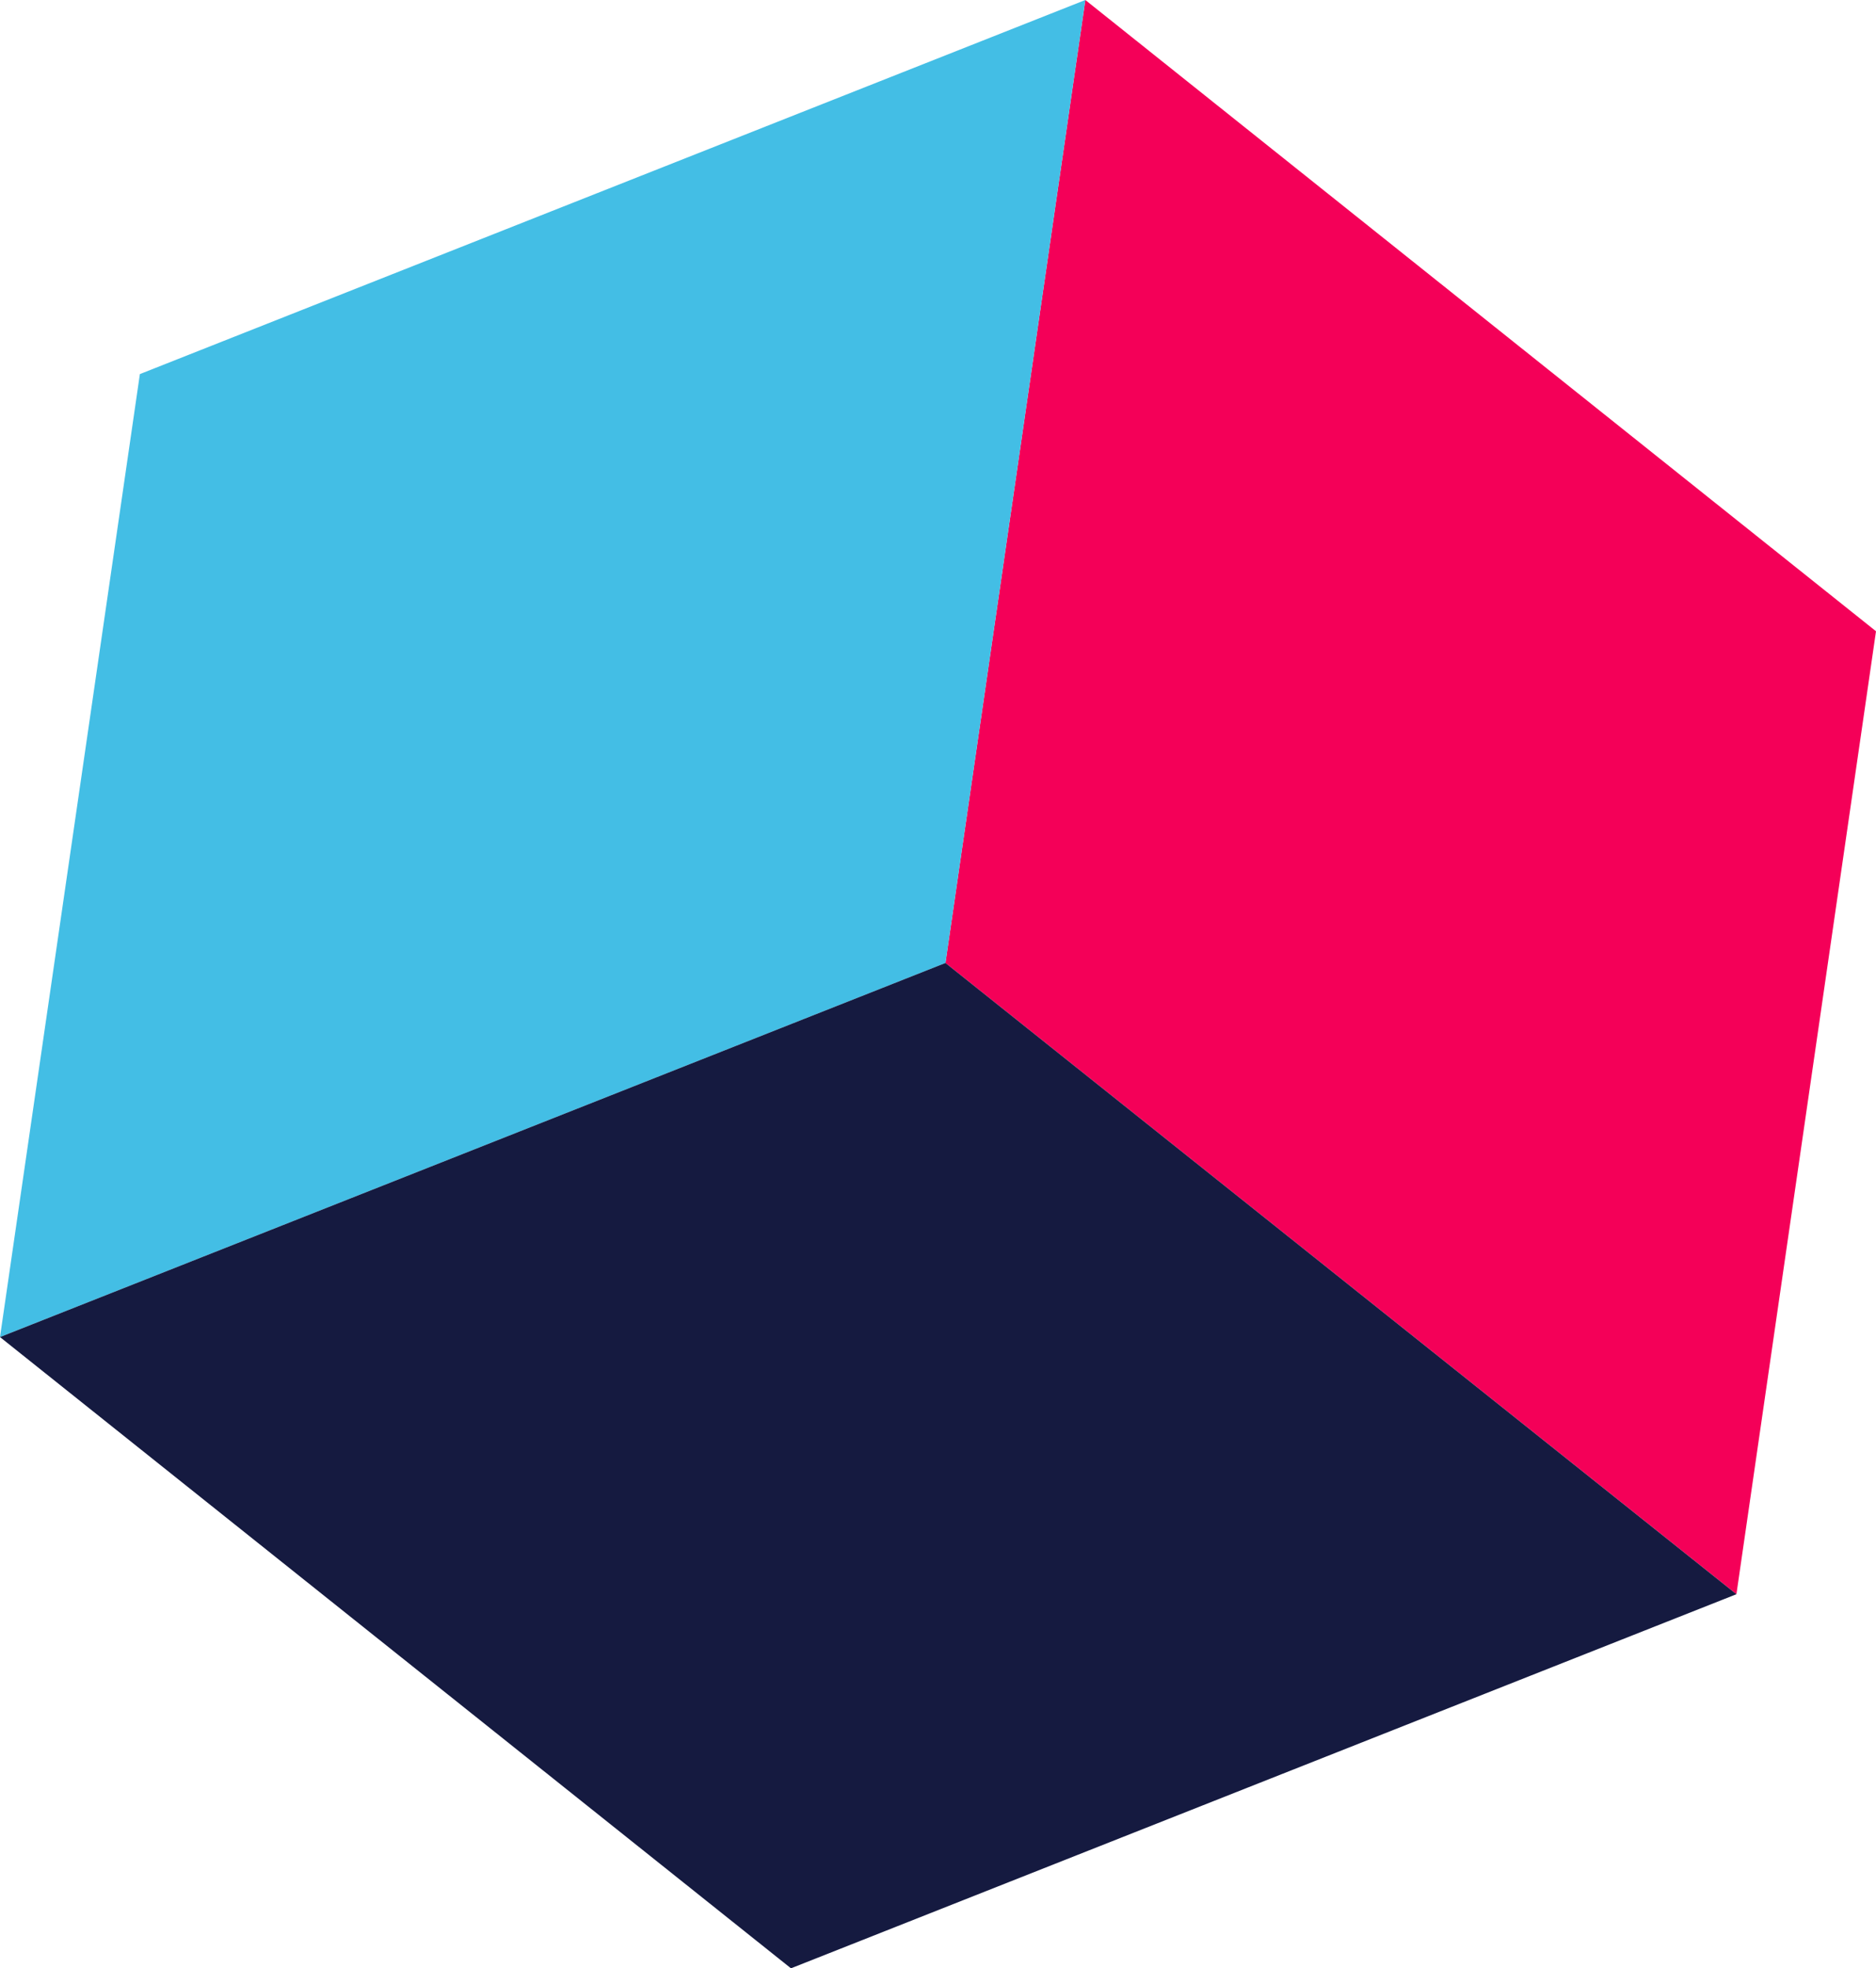
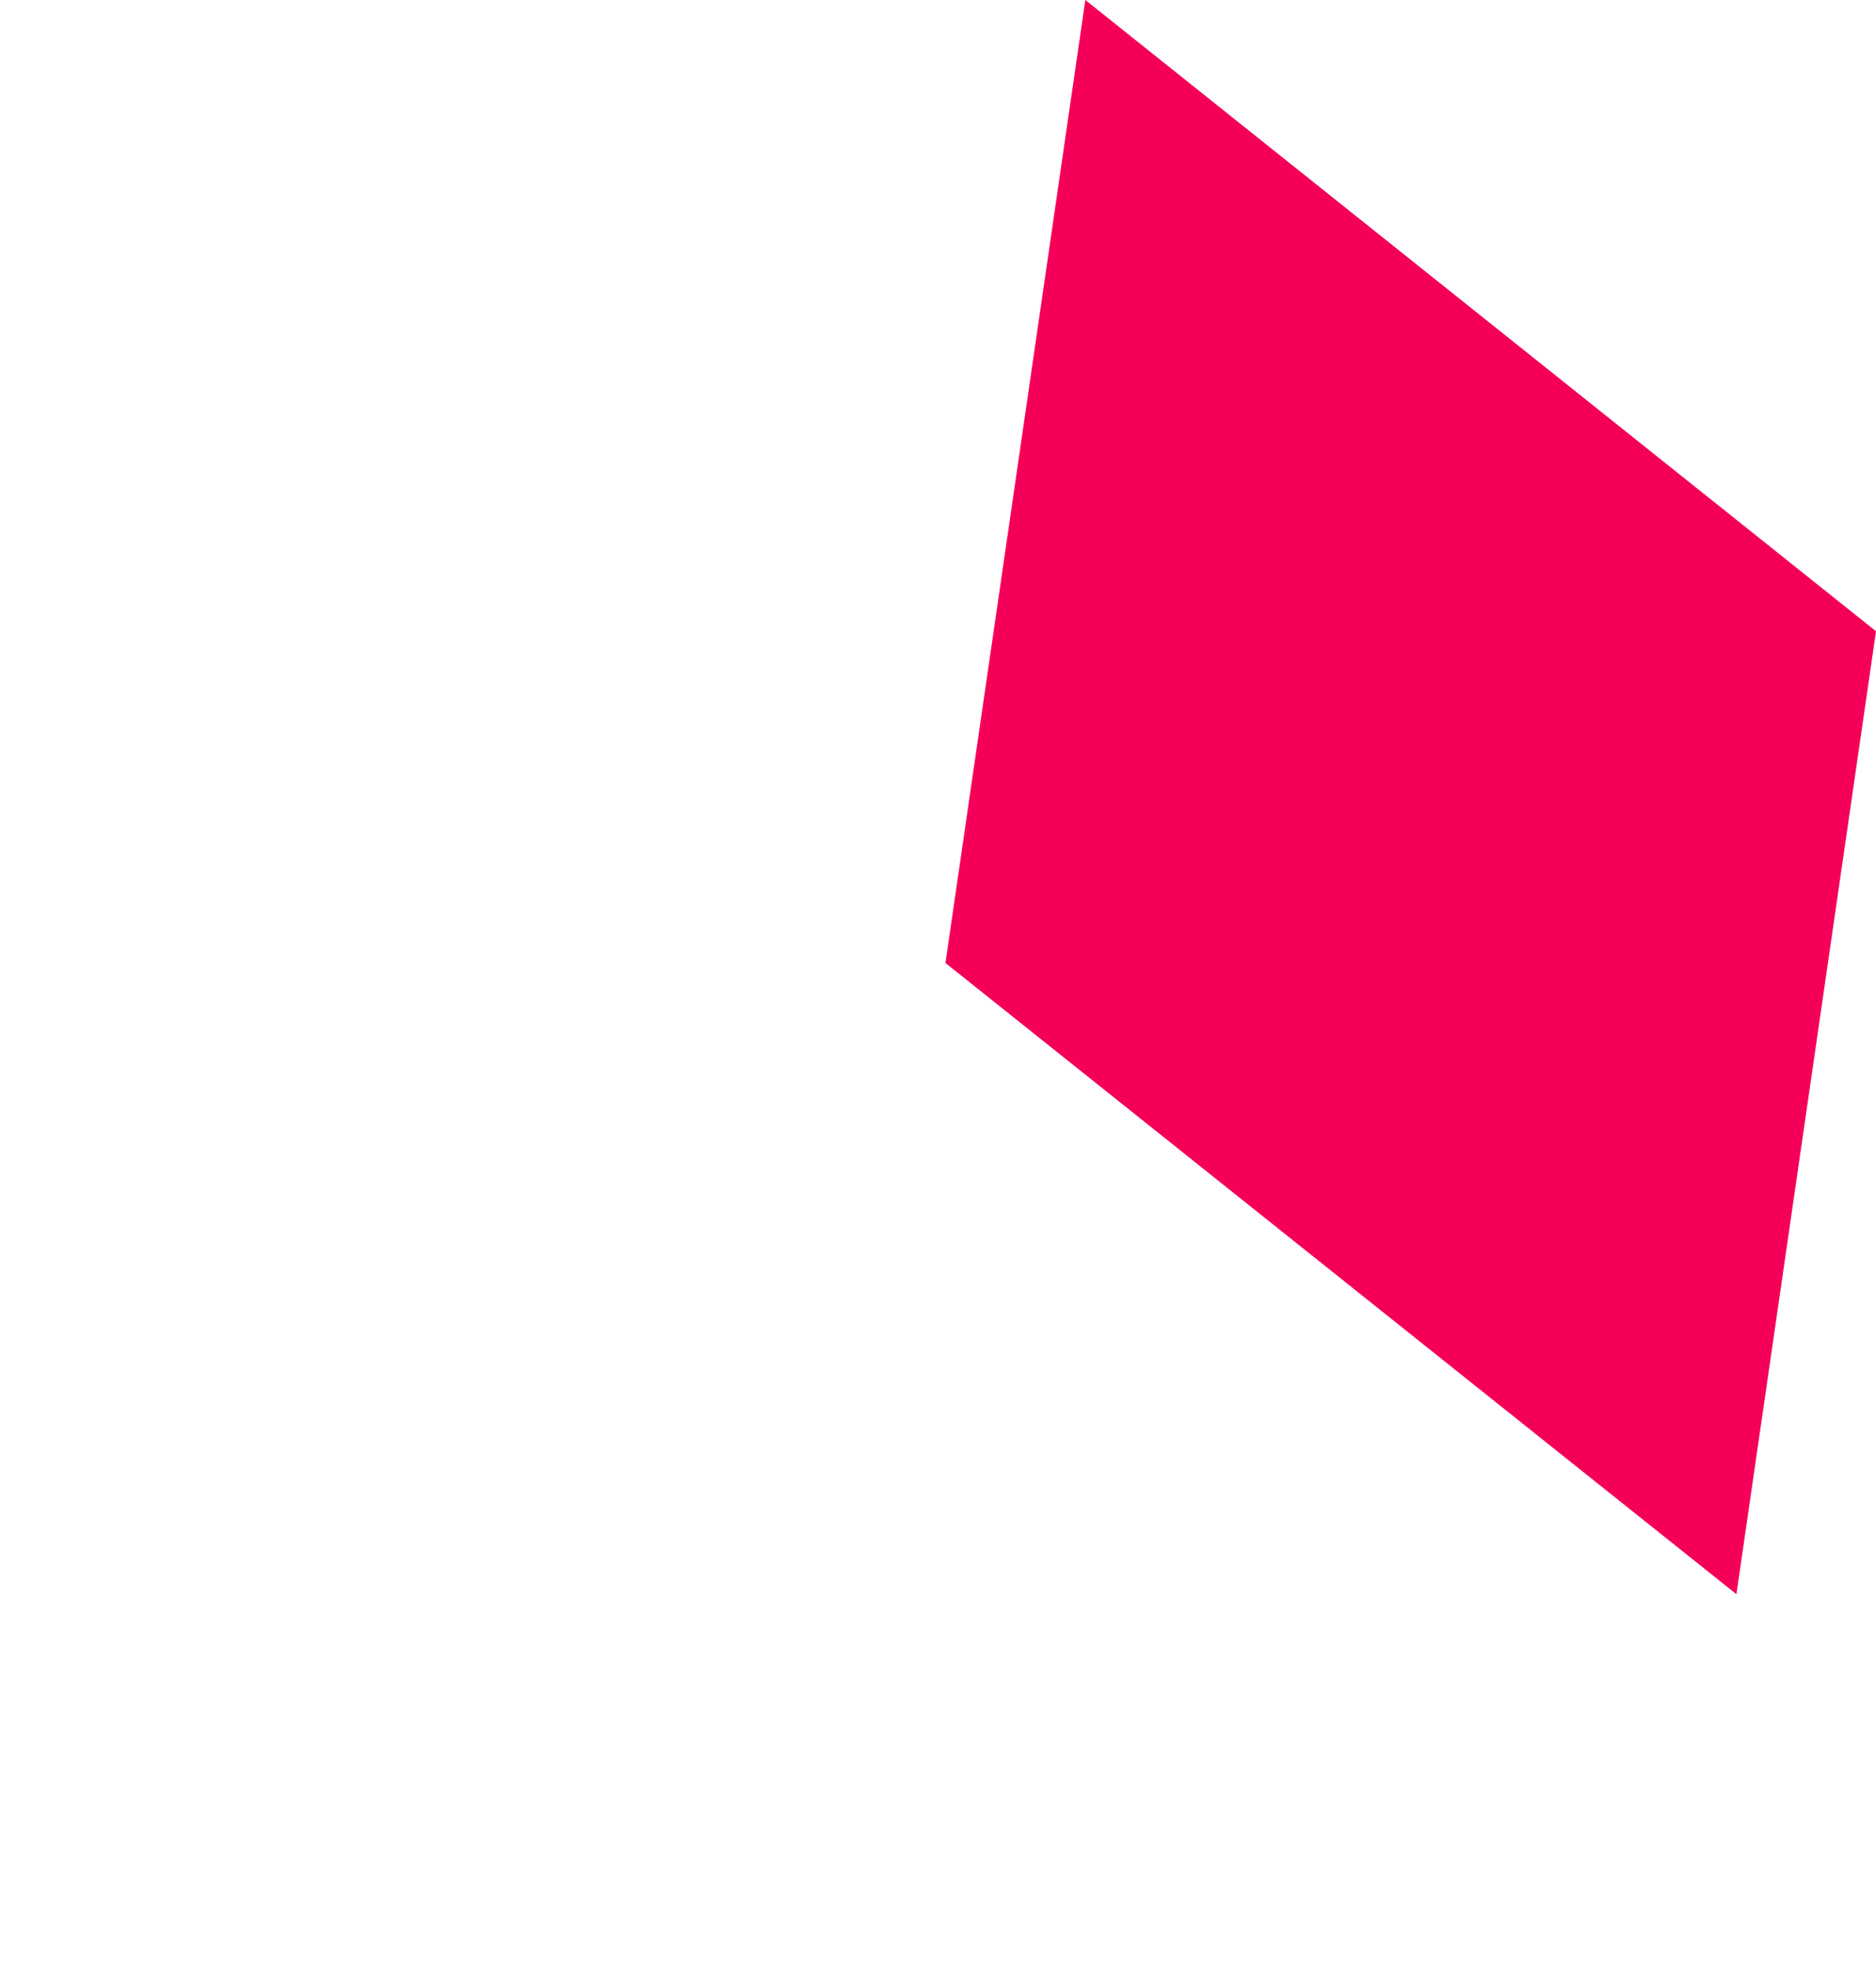
<svg xmlns="http://www.w3.org/2000/svg" id="Layer_2" data-name="Layer 2" viewBox="0 0 62.9 65.98">
  <defs>
    <style>
      .cls-1 {
        fill: #f40058;
      }

      .cls-2 {
        fill: #43bee5;
      }

      .cls-3 {
        isolation: isolate;
      }

      .cls-4 {
        fill: #151a40;
      }
    </style>
  </defs>
  <g id="BACKGROUND_1" data-name="BACKGROUND 1">
    <g class="cls-3">
      <polygon class="cls-1" points="31.7 32.28 36.39 0 62.9 21.16 58.22 53.44 31.7 32.28" />
-       <polygon class="cls-2" points="0 44.82 4.69 12.54 36.39 0 31.7 32.28 0 44.82" />
-       <polygon class="cls-4" points="31.7 32.28 58.22 53.44 26.52 65.98 0 44.82 31.7 32.28" />
    </g>
  </g>
</svg>